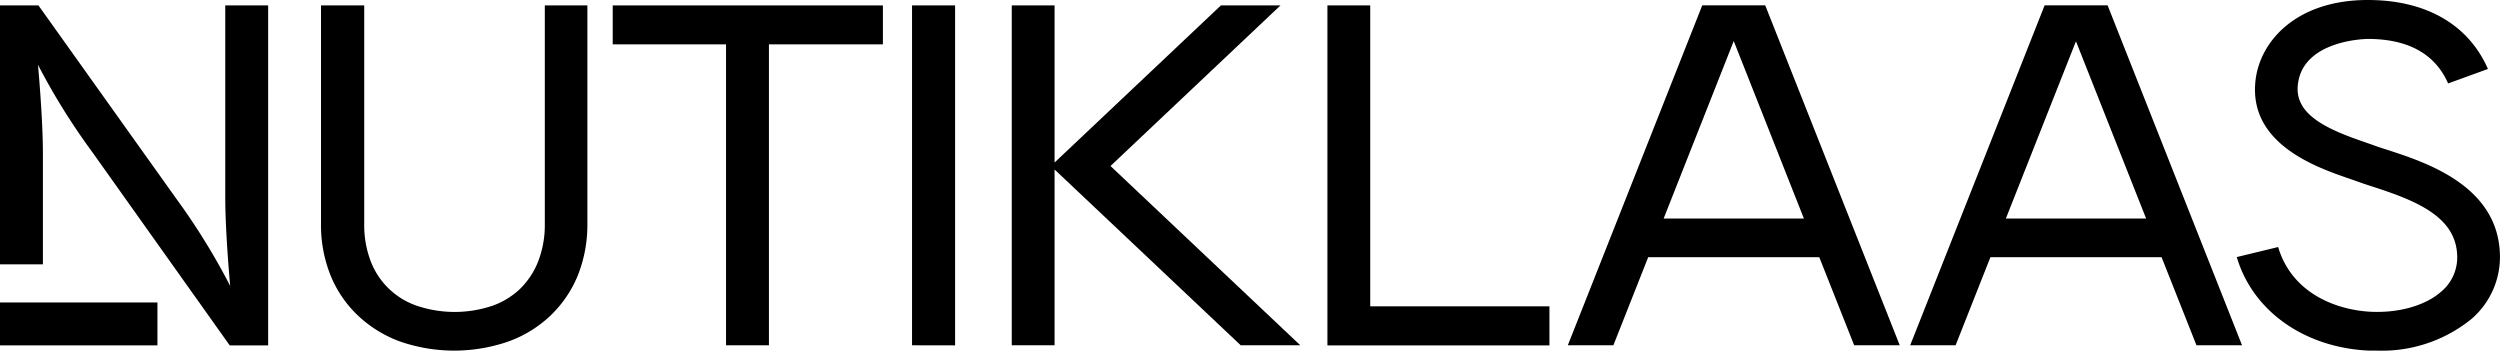
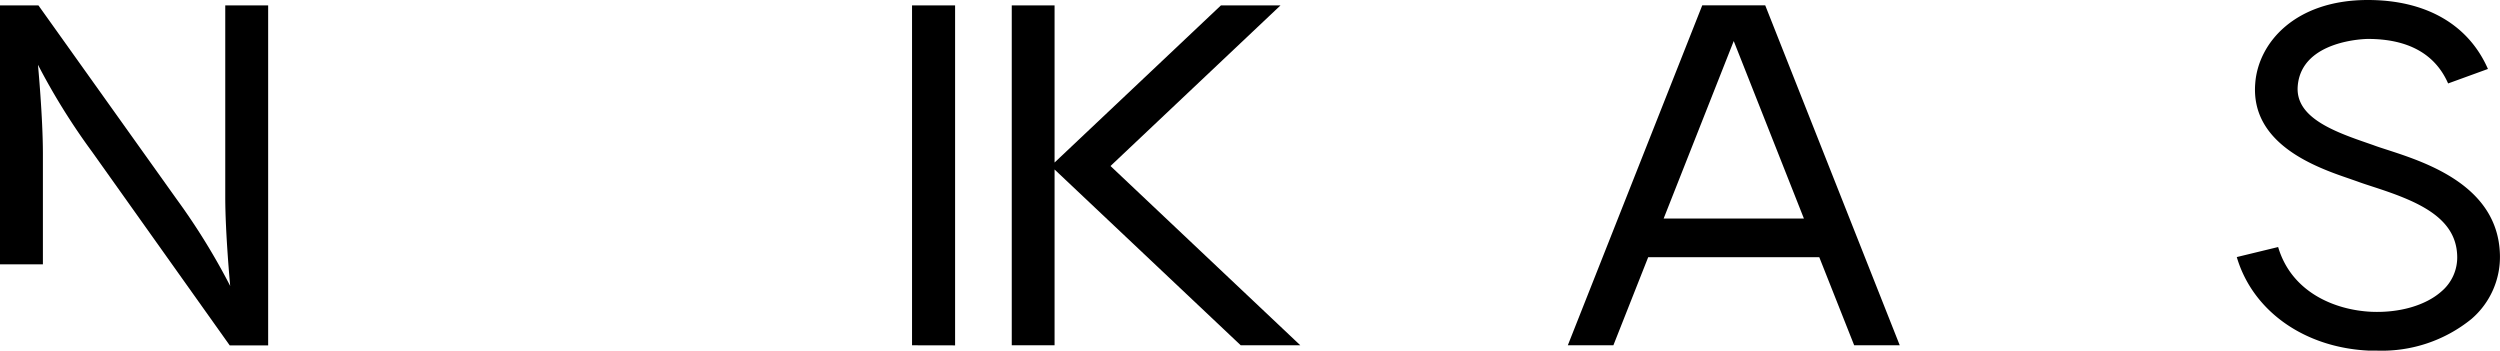
<svg xmlns="http://www.w3.org/2000/svg" id="Layer_1" data-name="Layer 1" viewBox="0 0 308.87 43.33">
  <g id="Layer_2" data-name="Layer 2">
    <g id="Layer_1-2" data-name="Layer 1-2">
      <path d="M33.13.67v42H28.38l-17-23.91A81.16,81.16,0,0,1,4.69,8s.61,6.48.61,11V32.66H0V.67H4.75L21.81,24.59a81.58,81.58,0,0,1,6.63,10.74s-.61-6.48-.61-11V.67Z" />
-       <path d="M72.57.67v27A16.92,16.92,0,0,1,71.4,34,14.38,14.38,0,0,1,68,39a14.85,14.85,0,0,1-5.3,3.23,20.48,20.48,0,0,1-13.17,0A15.09,15.09,0,0,1,44.24,39a14.18,14.18,0,0,1-3.41-5,16.65,16.65,0,0,1-1.17-6.36V.67H45v27a12.46,12.46,0,0,0,.83,4.68,9.33,9.33,0,0,0,5.71,5.44,14.67,14.67,0,0,0,9.26,0,9.6,9.6,0,0,0,3.42-2.07,9.73,9.73,0,0,0,2.25-3.37,12.47,12.47,0,0,0,.84-4.68V.67Z" />
-       <path d="M109.08.67V5.48H95V42.66H89.7V5.48h-14V.67Z" />
      <path d="M112.68,42.66V.67H118v42Z" />
      <path d="M160.65,42.66h-7.36l-23-21.72V42.66H125V.67h5.29V20.08L150.84.67h7.36l-21,19.84Z" />
-       <path d="M191.43,37.85v4.82H164V.67h5.29V37.85Z" />
      <path d="M234.71,42.66h-5.63l-4.31-10.88H203.63l-4.3,10.88H193.7l16.61-42h7.78ZM222.87,27,214.2,5.07,205.54,27Z" />
-       <path d="M277,42.66h-5.63l-4.31-10.88H245.91l-4.3,10.88H236l16.61-42h7.78ZM265.15,27,256.48,5.1,247.82,27Z" />
      <path d="M308.86,31.42a10.1,10.1,0,0,1-3.53,8,17.55,17.55,0,0,1-11.61,3.9h-1c-8-.35-14.41-4.89-16.37-11.56l5.11-1.24c1.65,5.59,7,7.79,11.52,8,3.48.15,6.71-.79,8.65-2.51a5.5,5.5,0,0,0,1.95-4.43c-.15-4.79-5-6.76-10.38-8.5-.73-.24-1.39-.45-1.95-.66l-1-.35c-4-1.37-12.23-4.22-11.62-11.77.37-5,4.9-10.3,13.91-10.3,7.15,0,12.42,3,14.84,8.52l-4.92,1.79c-1.6-3.65-4.94-5.5-9.92-5.5-.08,0-8.2.07-8.66,5.82-.3,3.66,3.9,5.42,8.22,6.91l1.12.39c.5.19,1.1.38,1.75.59C299.73,20.07,308.61,22.94,308.86,31.42Z" />
-       <rect y="37.37" width="19.45" height="5.3" />
    </g>
  </g>
</svg>